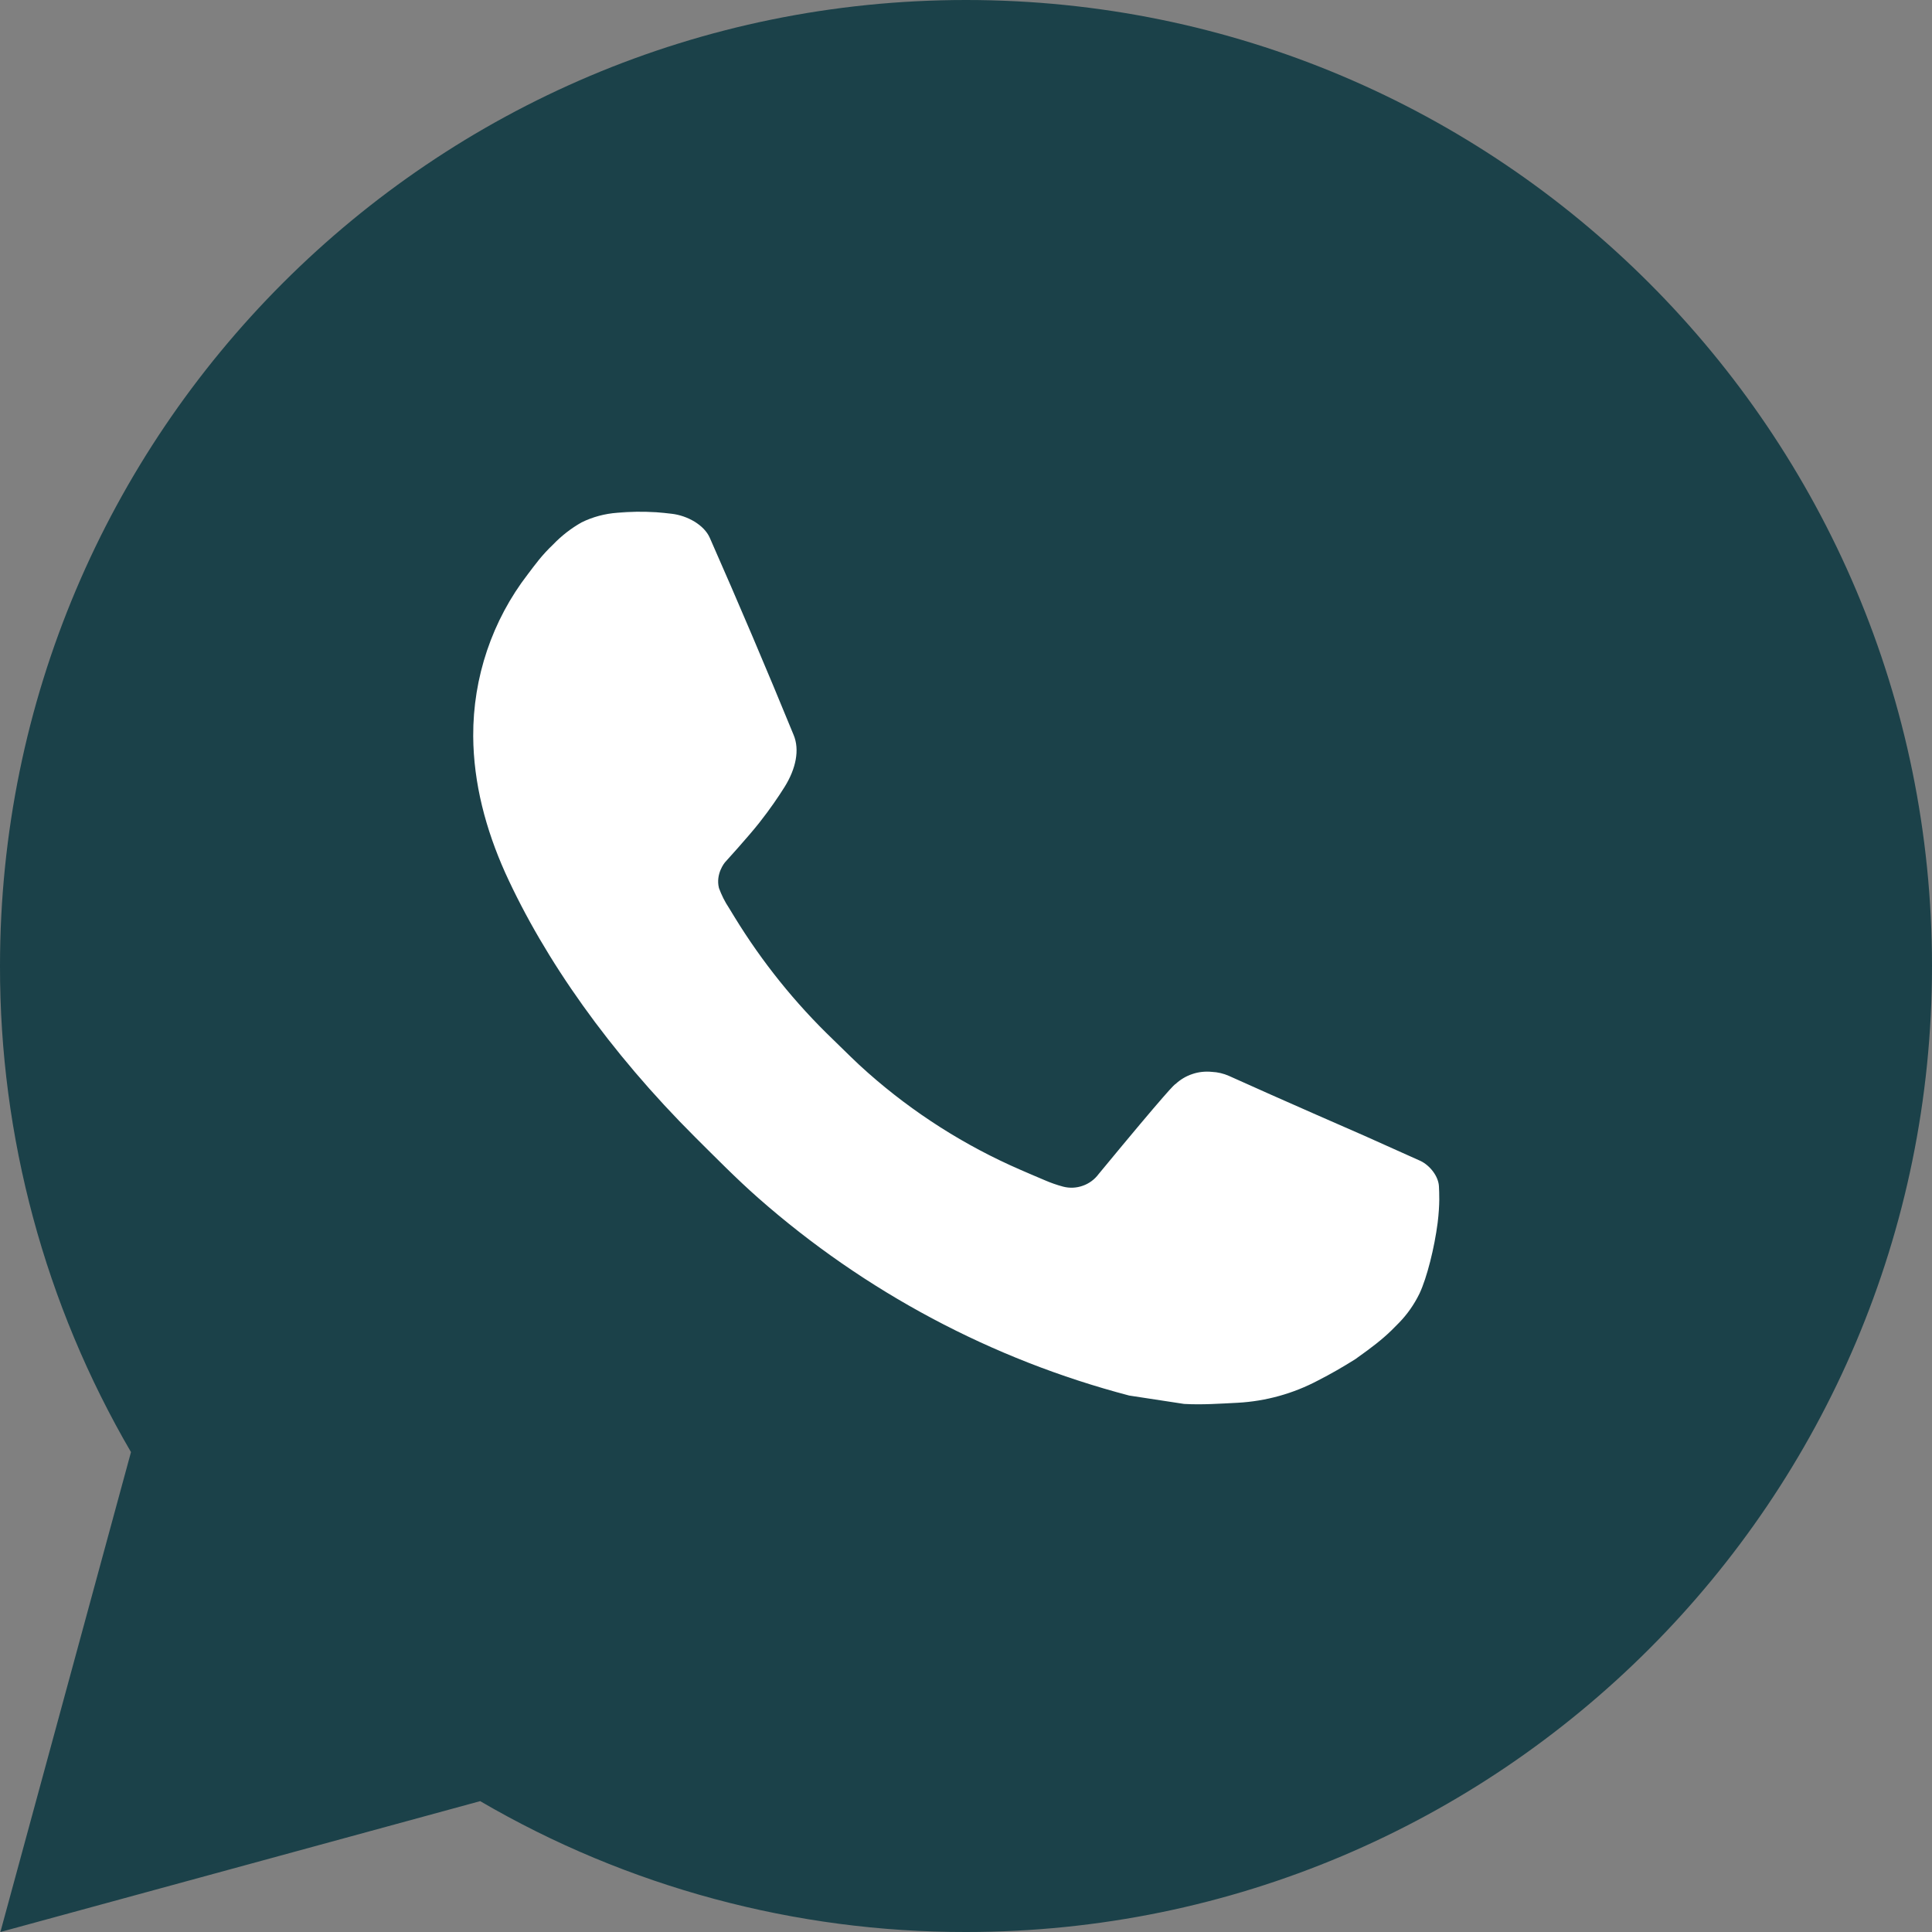
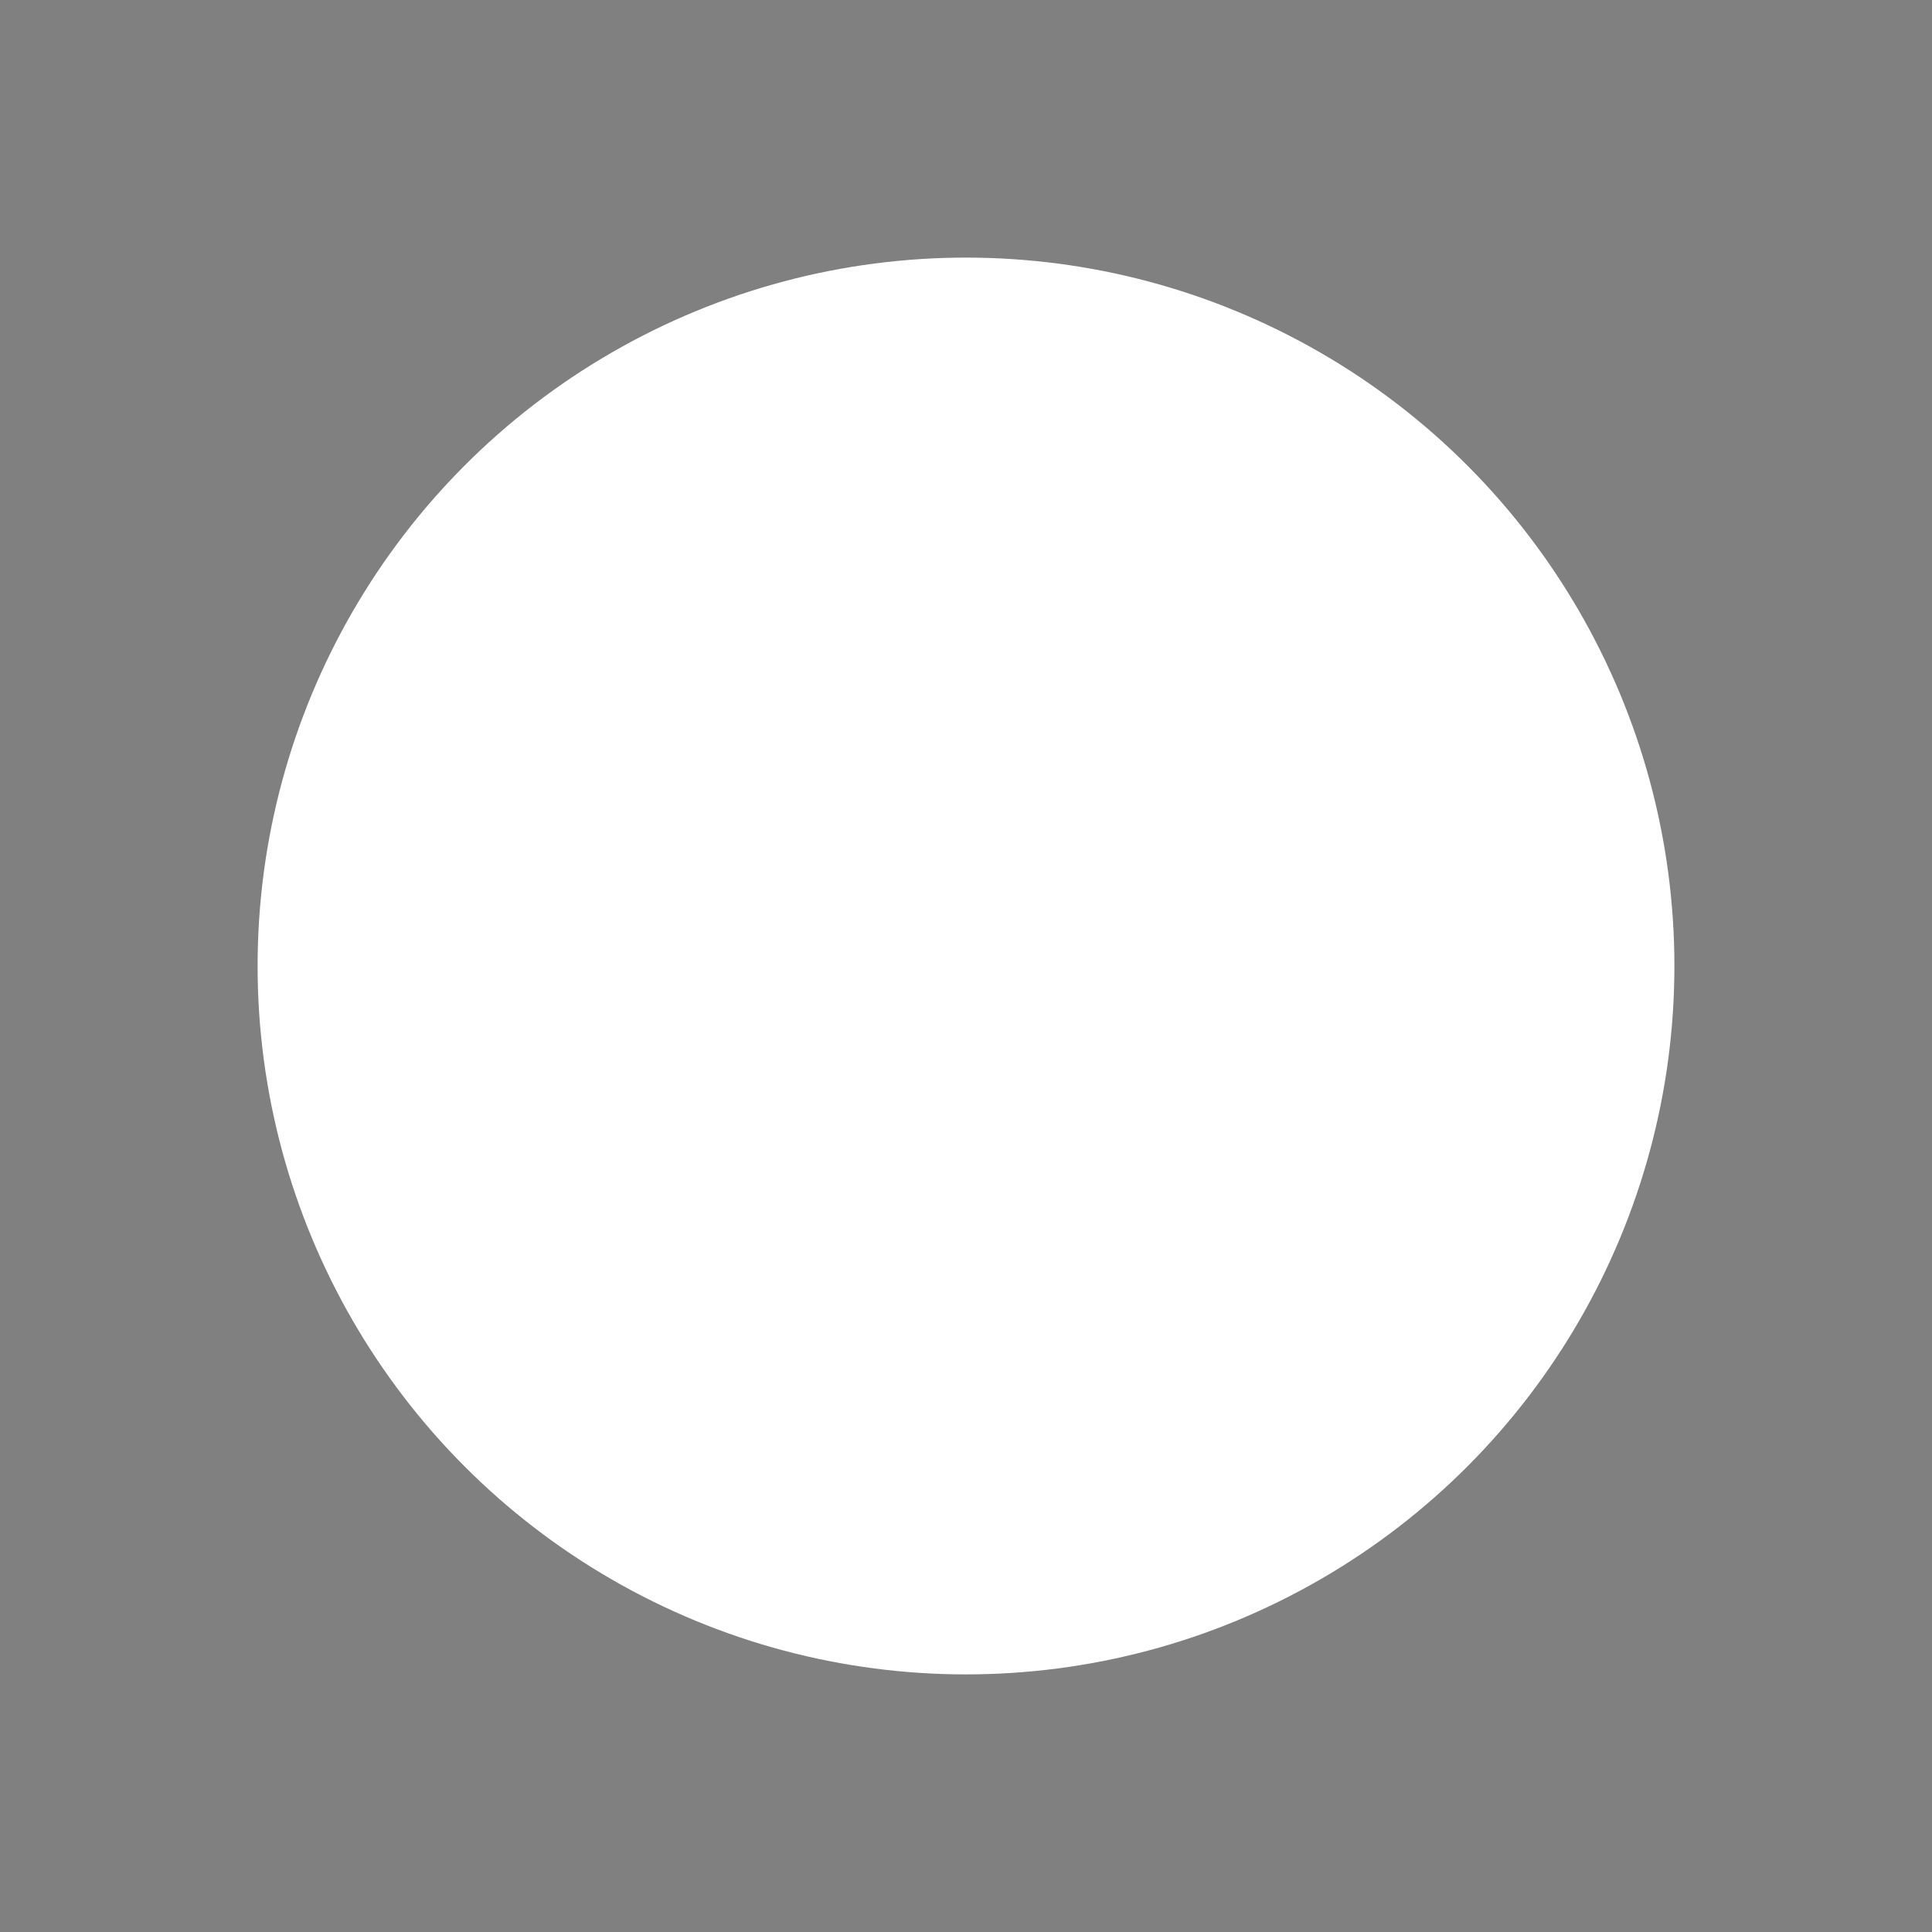
<svg xmlns="http://www.w3.org/2000/svg" width="15" height="15" viewBox="0 0 15 15" fill="none">
  <rect x="0" y="0" width="15" height="15" fill="#808080" stroke="none" />
  <circle cx="7.5" cy="7.5" r="5.5" fill="white" />
-   <path d="M7.5 0C11.642 0 15 3.358 15 7.5C15 11.642 11.642 15 7.5 15C6.175 15.002 4.872 14.652 3.728 13.984L0.003 15L1.017 11.274C0.349 10.129 -0.002 8.826 1.14515e-05 7.5C1.14515e-05 3.358 3.358 0 7.5 0ZM4.944 3.975L4.794 3.981C4.697 3.988 4.602 4.013 4.515 4.056C4.434 4.102 4.359 4.16 4.295 4.227C4.205 4.312 4.154 4.385 4.099 4.457C3.821 4.817 3.672 5.26 3.674 5.715C3.676 6.082 3.772 6.44 3.922 6.775C4.229 7.451 4.733 8.167 5.399 8.831C5.56 8.991 5.717 9.151 5.887 9.301C6.714 10.029 7.7 10.555 8.767 10.835L9.193 10.9C9.332 10.908 9.47 10.898 9.61 10.891C9.828 10.879 10.041 10.82 10.235 10.717C10.333 10.667 10.428 10.612 10.522 10.553C10.522 10.553 10.553 10.531 10.616 10.485C10.717 10.41 10.779 10.357 10.863 10.269C10.926 10.204 10.979 10.129 11.021 10.043C11.079 9.92 11.137 9.687 11.162 9.493C11.18 9.344 11.174 9.263 11.172 9.213C11.169 9.133 11.102 9.049 11.03 9.014L10.593 8.818C10.593 8.818 9.941 8.534 9.541 8.353C9.5 8.335 9.455 8.324 9.409 8.322C9.358 8.317 9.306 8.322 9.257 8.339C9.208 8.355 9.164 8.382 9.126 8.417C9.122 8.416 9.072 8.458 8.53 9.115C8.499 9.157 8.456 9.189 8.407 9.206C8.357 9.224 8.304 9.226 8.254 9.213C8.205 9.2 8.157 9.183 8.111 9.163C8.018 9.124 7.985 9.109 7.922 9.082C7.491 8.895 7.092 8.641 6.74 8.33C6.646 8.248 6.558 8.158 6.468 8.071C6.173 7.788 5.916 7.468 5.703 7.12L5.659 7.048C5.627 7 5.602 6.949 5.582 6.895C5.554 6.784 5.628 6.696 5.628 6.696C5.628 6.696 5.81 6.496 5.895 6.388C5.978 6.283 6.047 6.181 6.092 6.109C6.181 5.966 6.209 5.82 6.162 5.707C5.952 5.194 5.735 4.684 5.511 4.176C5.467 4.075 5.336 4.003 5.216 3.989C5.176 3.984 5.135 3.98 5.095 3.977C4.994 3.971 4.893 3.972 4.793 3.98L4.944 3.975Z" fill="#1B4149" />
</svg>